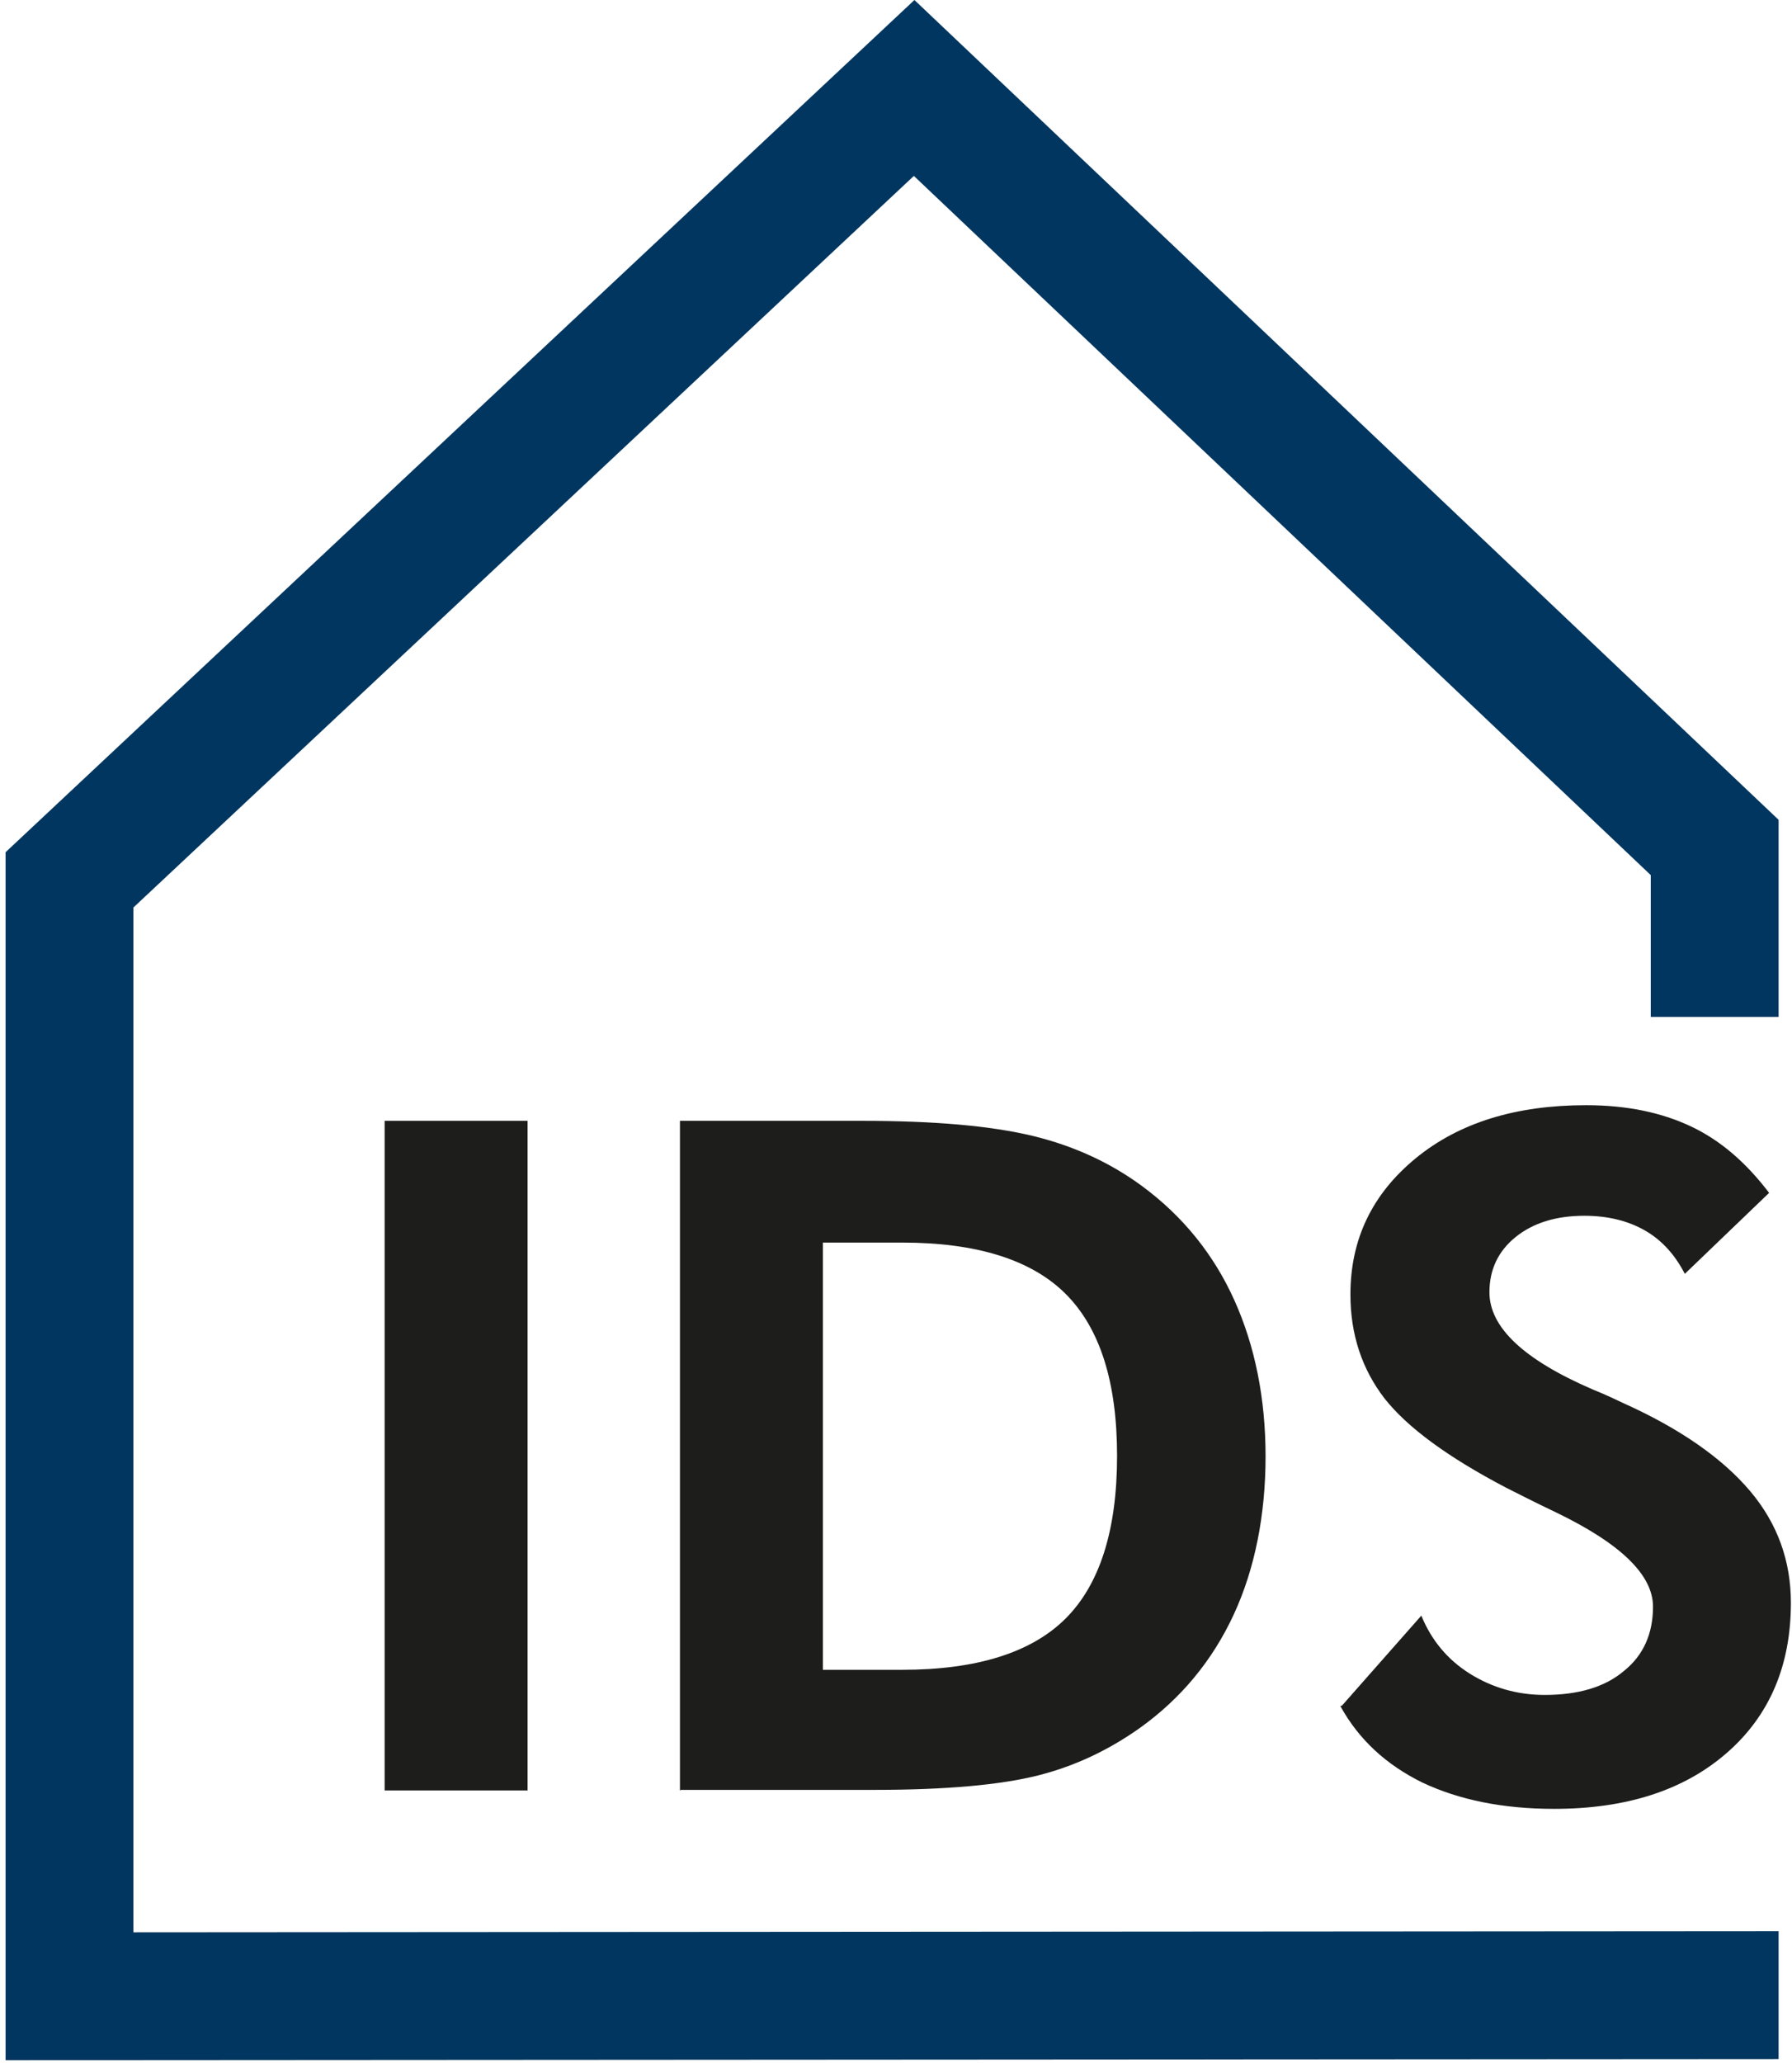
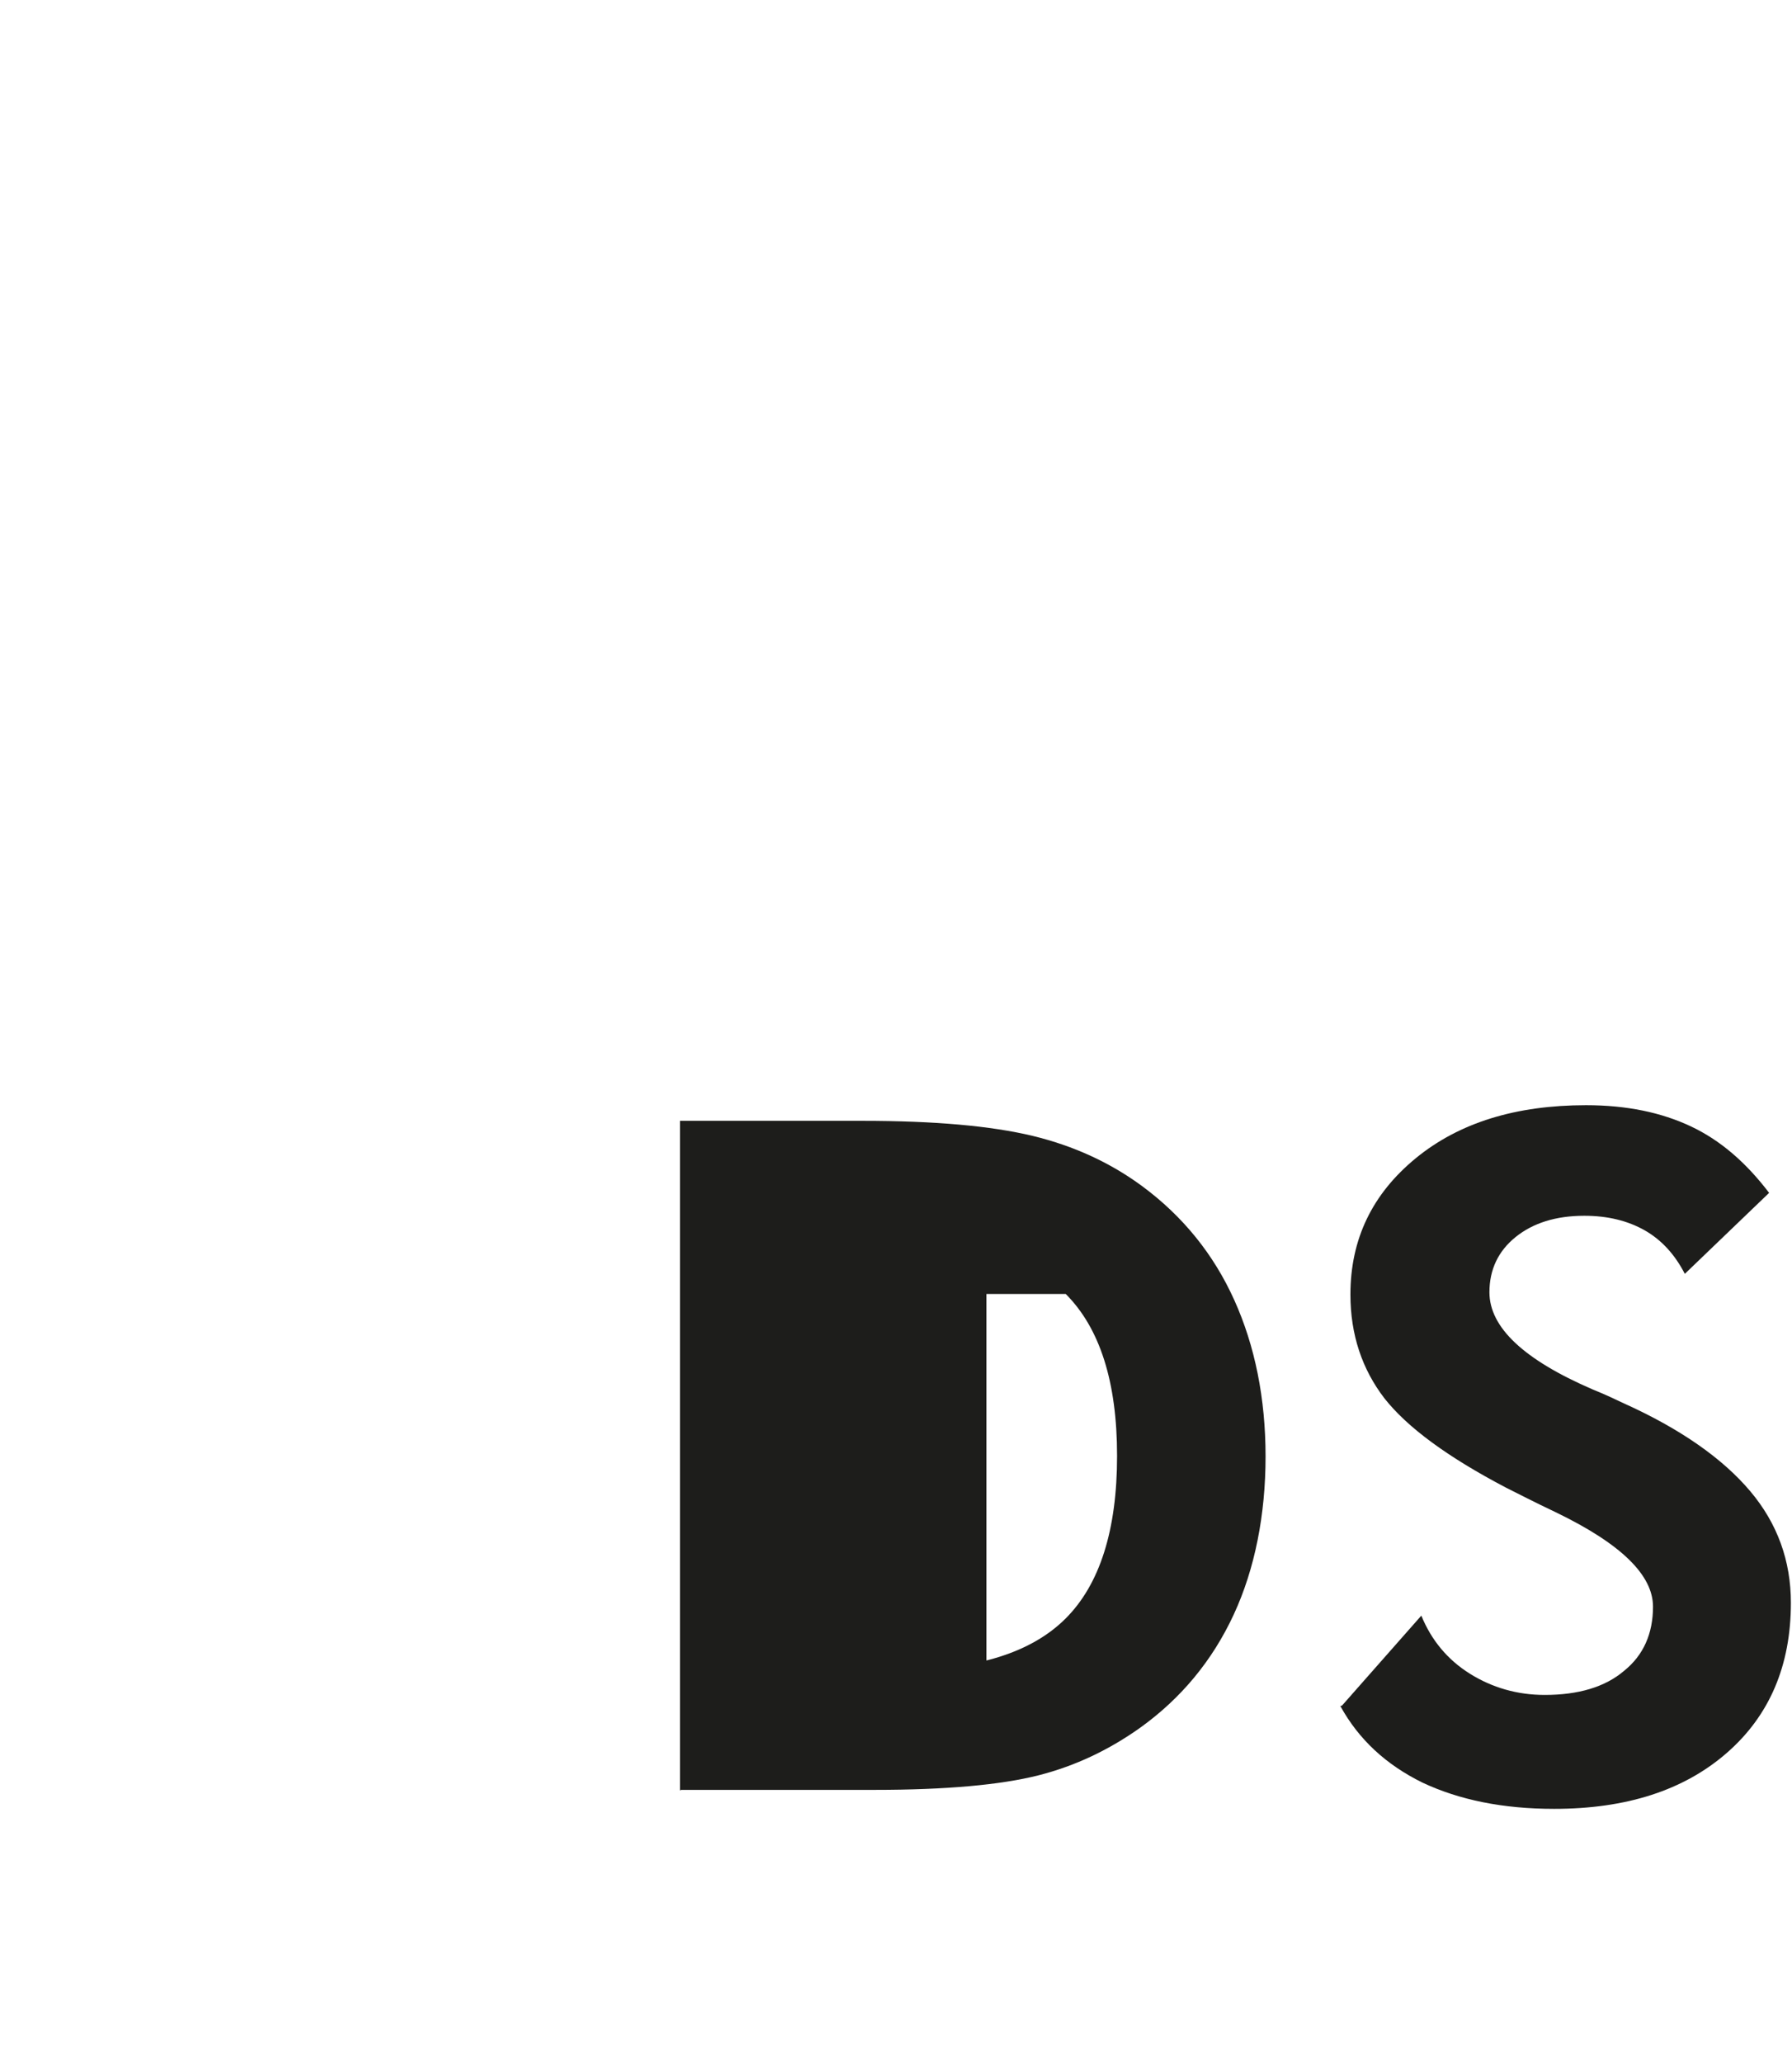
<svg xmlns="http://www.w3.org/2000/svg" id="Capa_2" data-name="Capa 2" viewBox="0 0 32.1 36.94">
  <defs>
    <style>
      .cls-1 {
        fill: none;
      }

      .cls-2 {
        fill: #1d1d1b;
      }

      .cls-3 {
        fill: #00365f;
      }
    </style>
  </defs>
  <g id="Capa_2-2" data-name="Capa 2">
    <g>
-       <polygon class="cls-3" points="31.86 36.87 .1 36.89 .1 15.26 16.38 0 31.86 14.68 31.86 18.21 29.57 18.21 29.57 15.67 16.37 3.15 2.39 16.25 2.39 34.6 31.86 34.58 31.86 36.87" />
      <g>
-         <path class="cls-2" d="m6.89,32.06v-11.99h2.56v11.99h-2.56Z" />
-         <path class="cls-2" d="m12.18,32.06v-11.99h3.27c1.29,0,2.3.09,3.05.27.74.18,1.39.48,1.96.9.73.54,1.28,1.22,1.65,2.04.37.82.56,1.76.56,2.8s-.19,2.01-.57,2.83c-.38.82-.94,1.5-1.68,2.03-.55.39-1.15.68-1.82.85-.67.17-1.65.26-2.93.26h-3.47Zm2.56-2.16h1.42c1.34,0,2.32-.31,2.93-.92.61-.61.92-1.58.92-2.91s-.31-2.29-.92-2.9c-.61-.61-1.59-.92-2.93-.92h-1.42v7.65Z" />
+         <path class="cls-2" d="m12.18,32.06v-11.99h3.27c1.29,0,2.3.09,3.05.27.74.18,1.39.48,1.96.9.73.54,1.28,1.22,1.65,2.04.37.82.56,1.76.56,2.8s-.19,2.01-.57,2.83c-.38.82-.94,1.5-1.68,2.03-.55.39-1.15.68-1.82.85-.67.17-1.65.26-2.93.26h-3.47Zm2.56-2.16h1.42c1.34,0,2.32-.31,2.93-.92.61-.61.92-1.58.92-2.91s-.31-2.29-.92-2.9h-1.42v7.65Z" />
        <path class="cls-2" d="m24.04,30.54l1.42-1.61c.18.44.47.79.87,1.04.4.25.85.38,1.34.38.6,0,1.08-.14,1.42-.43.35-.28.52-.67.52-1.15,0-.57-.58-1.13-1.74-1.69-.38-.18-.67-.33-.89-.44-1.05-.55-1.77-1.08-2.18-1.6-.4-.52-.61-1.14-.61-1.86,0-.99.39-1.8,1.17-2.44.78-.64,1.8-.95,3.05-.95.73,0,1.35.13,1.88.38.53.25.99.65,1.4,1.19l-1.51,1.45c-.18-.35-.42-.61-.72-.78-.3-.17-.66-.26-1.08-.26-.51,0-.92.13-1.23.38-.31.25-.47.58-.47.99,0,.63.62,1.21,1.85,1.74.25.1.43.19.56.25,1.02.46,1.77.99,2.26,1.57.49.58.73,1.25.73,2,0,1.12-.38,2.02-1.15,2.69-.77.67-1.8,1-3.09,1-.92,0-1.7-.16-2.36-.47-.65-.32-1.14-.77-1.47-1.37Z" />
      </g>
    </g>
    <circle class="cls-1" cx="16" cy="20.94" r="16" />
  </g>
</svg>